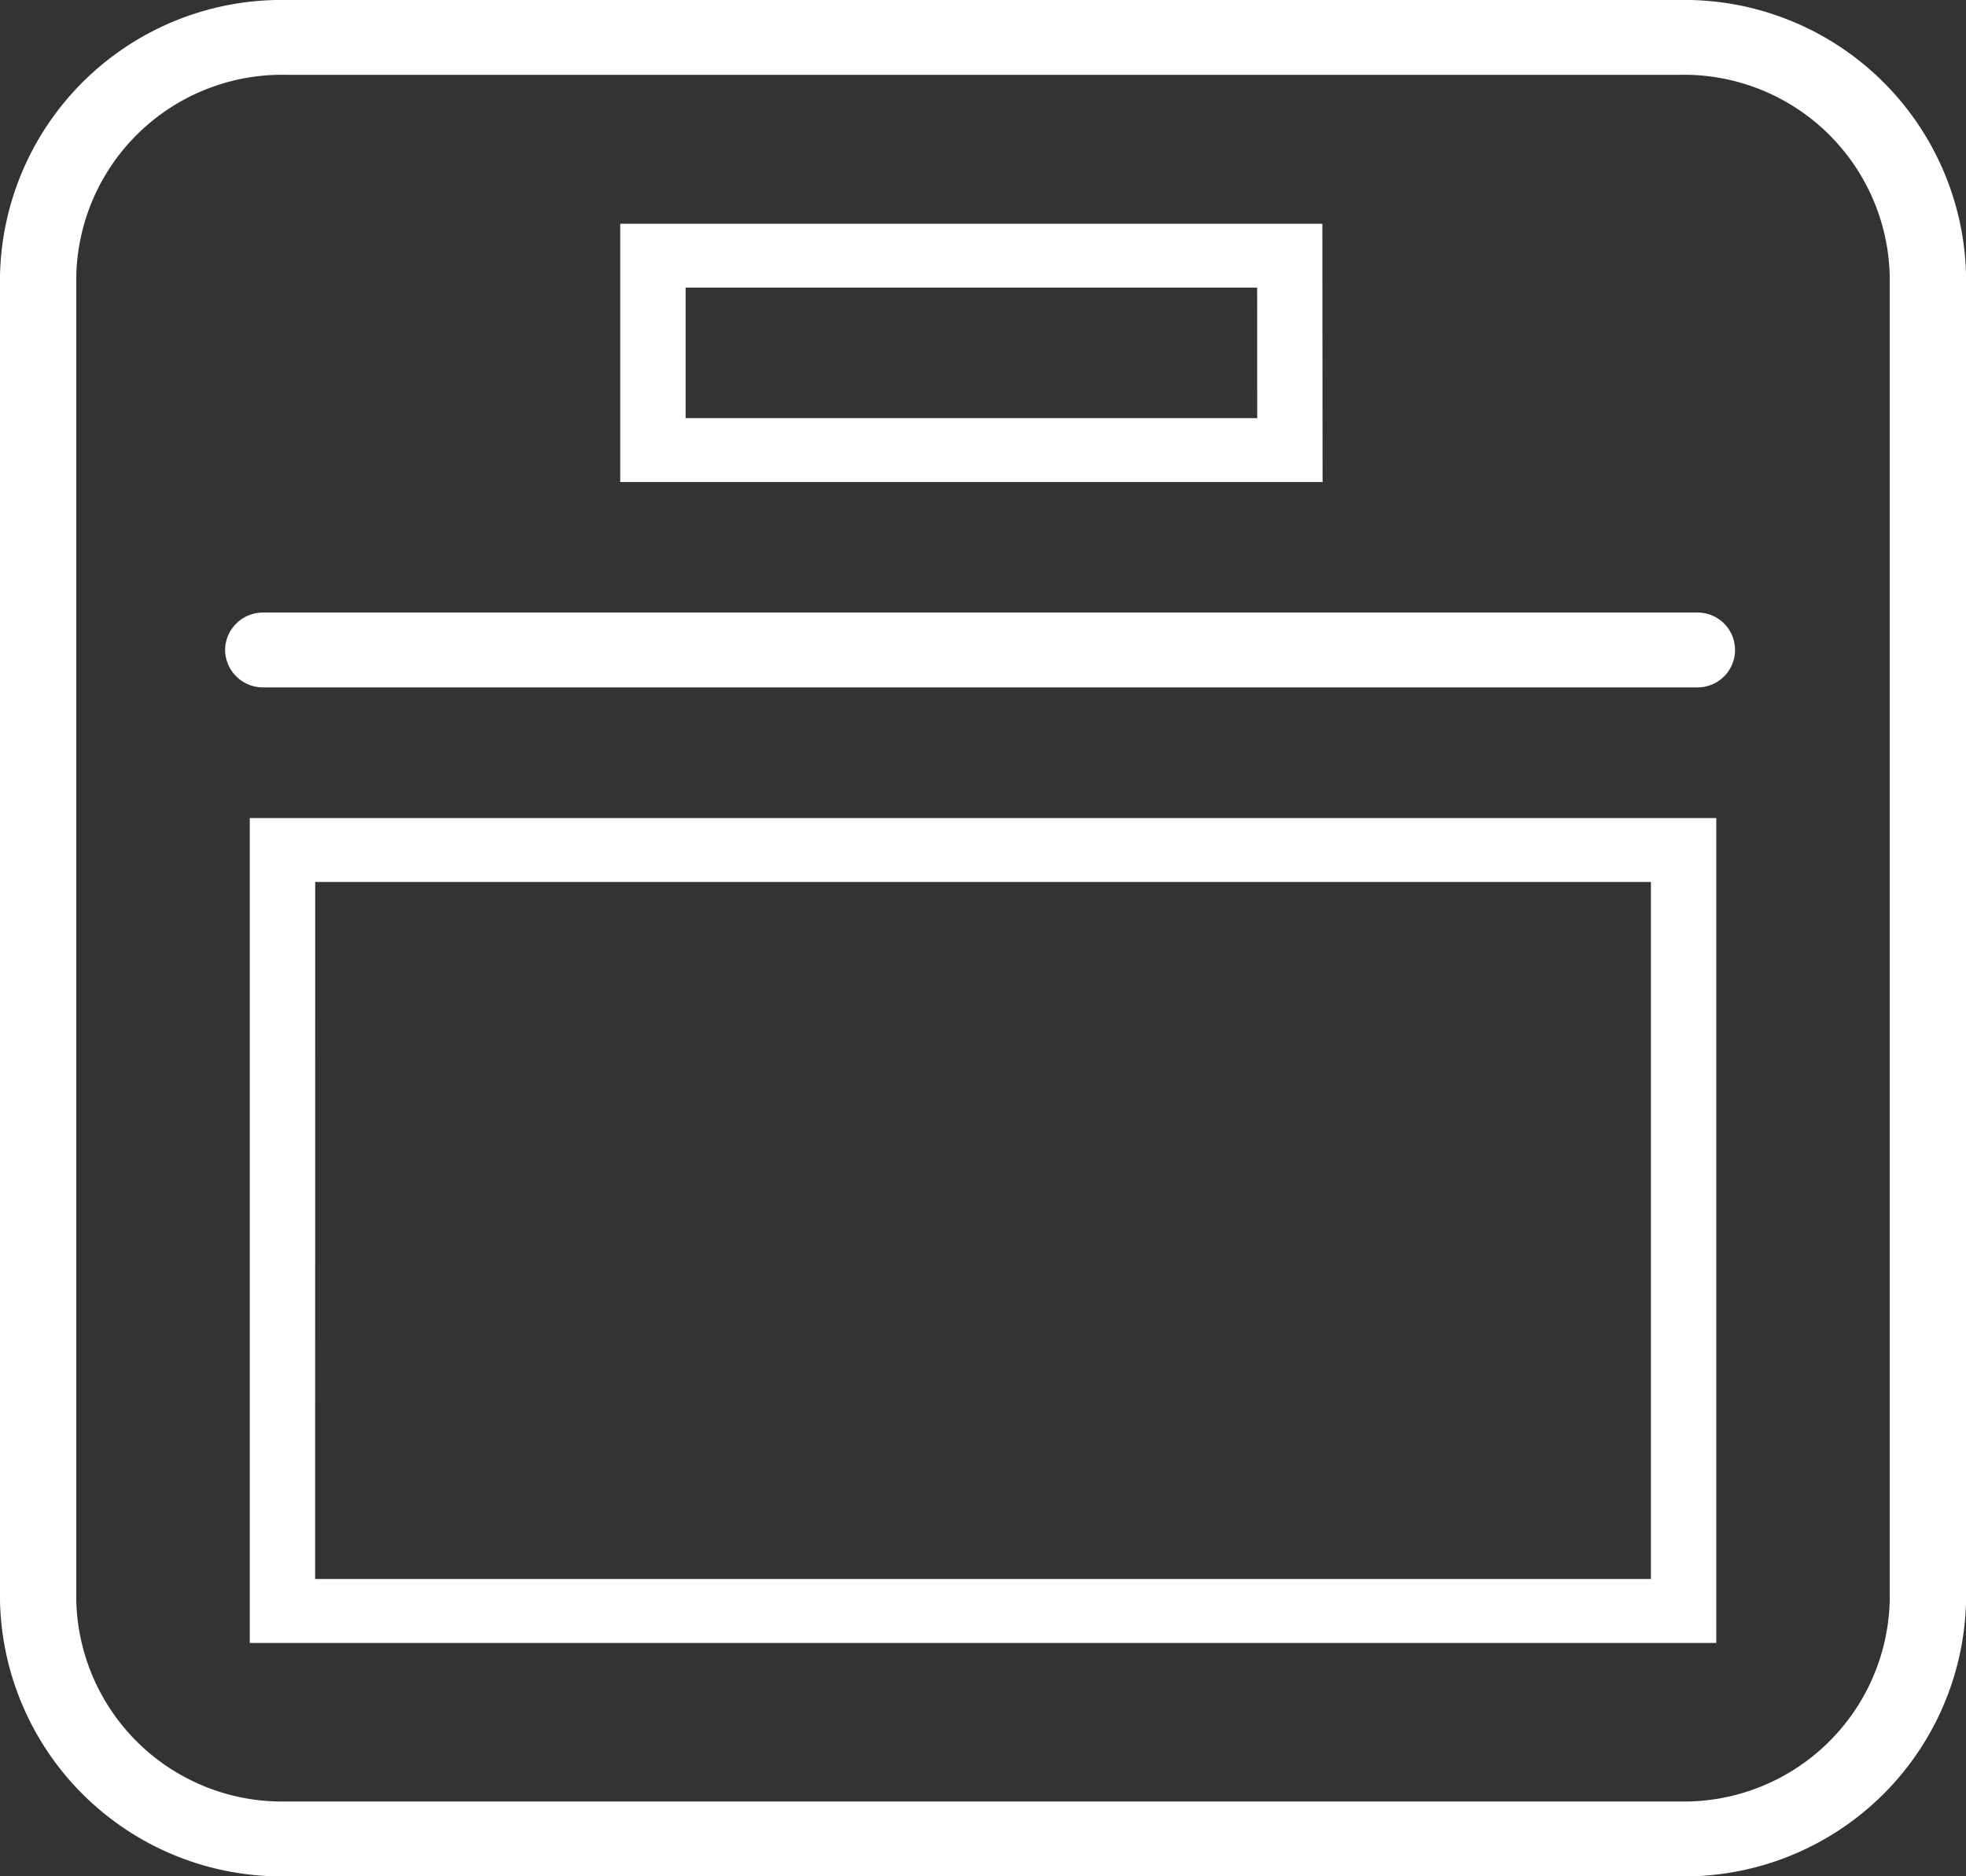
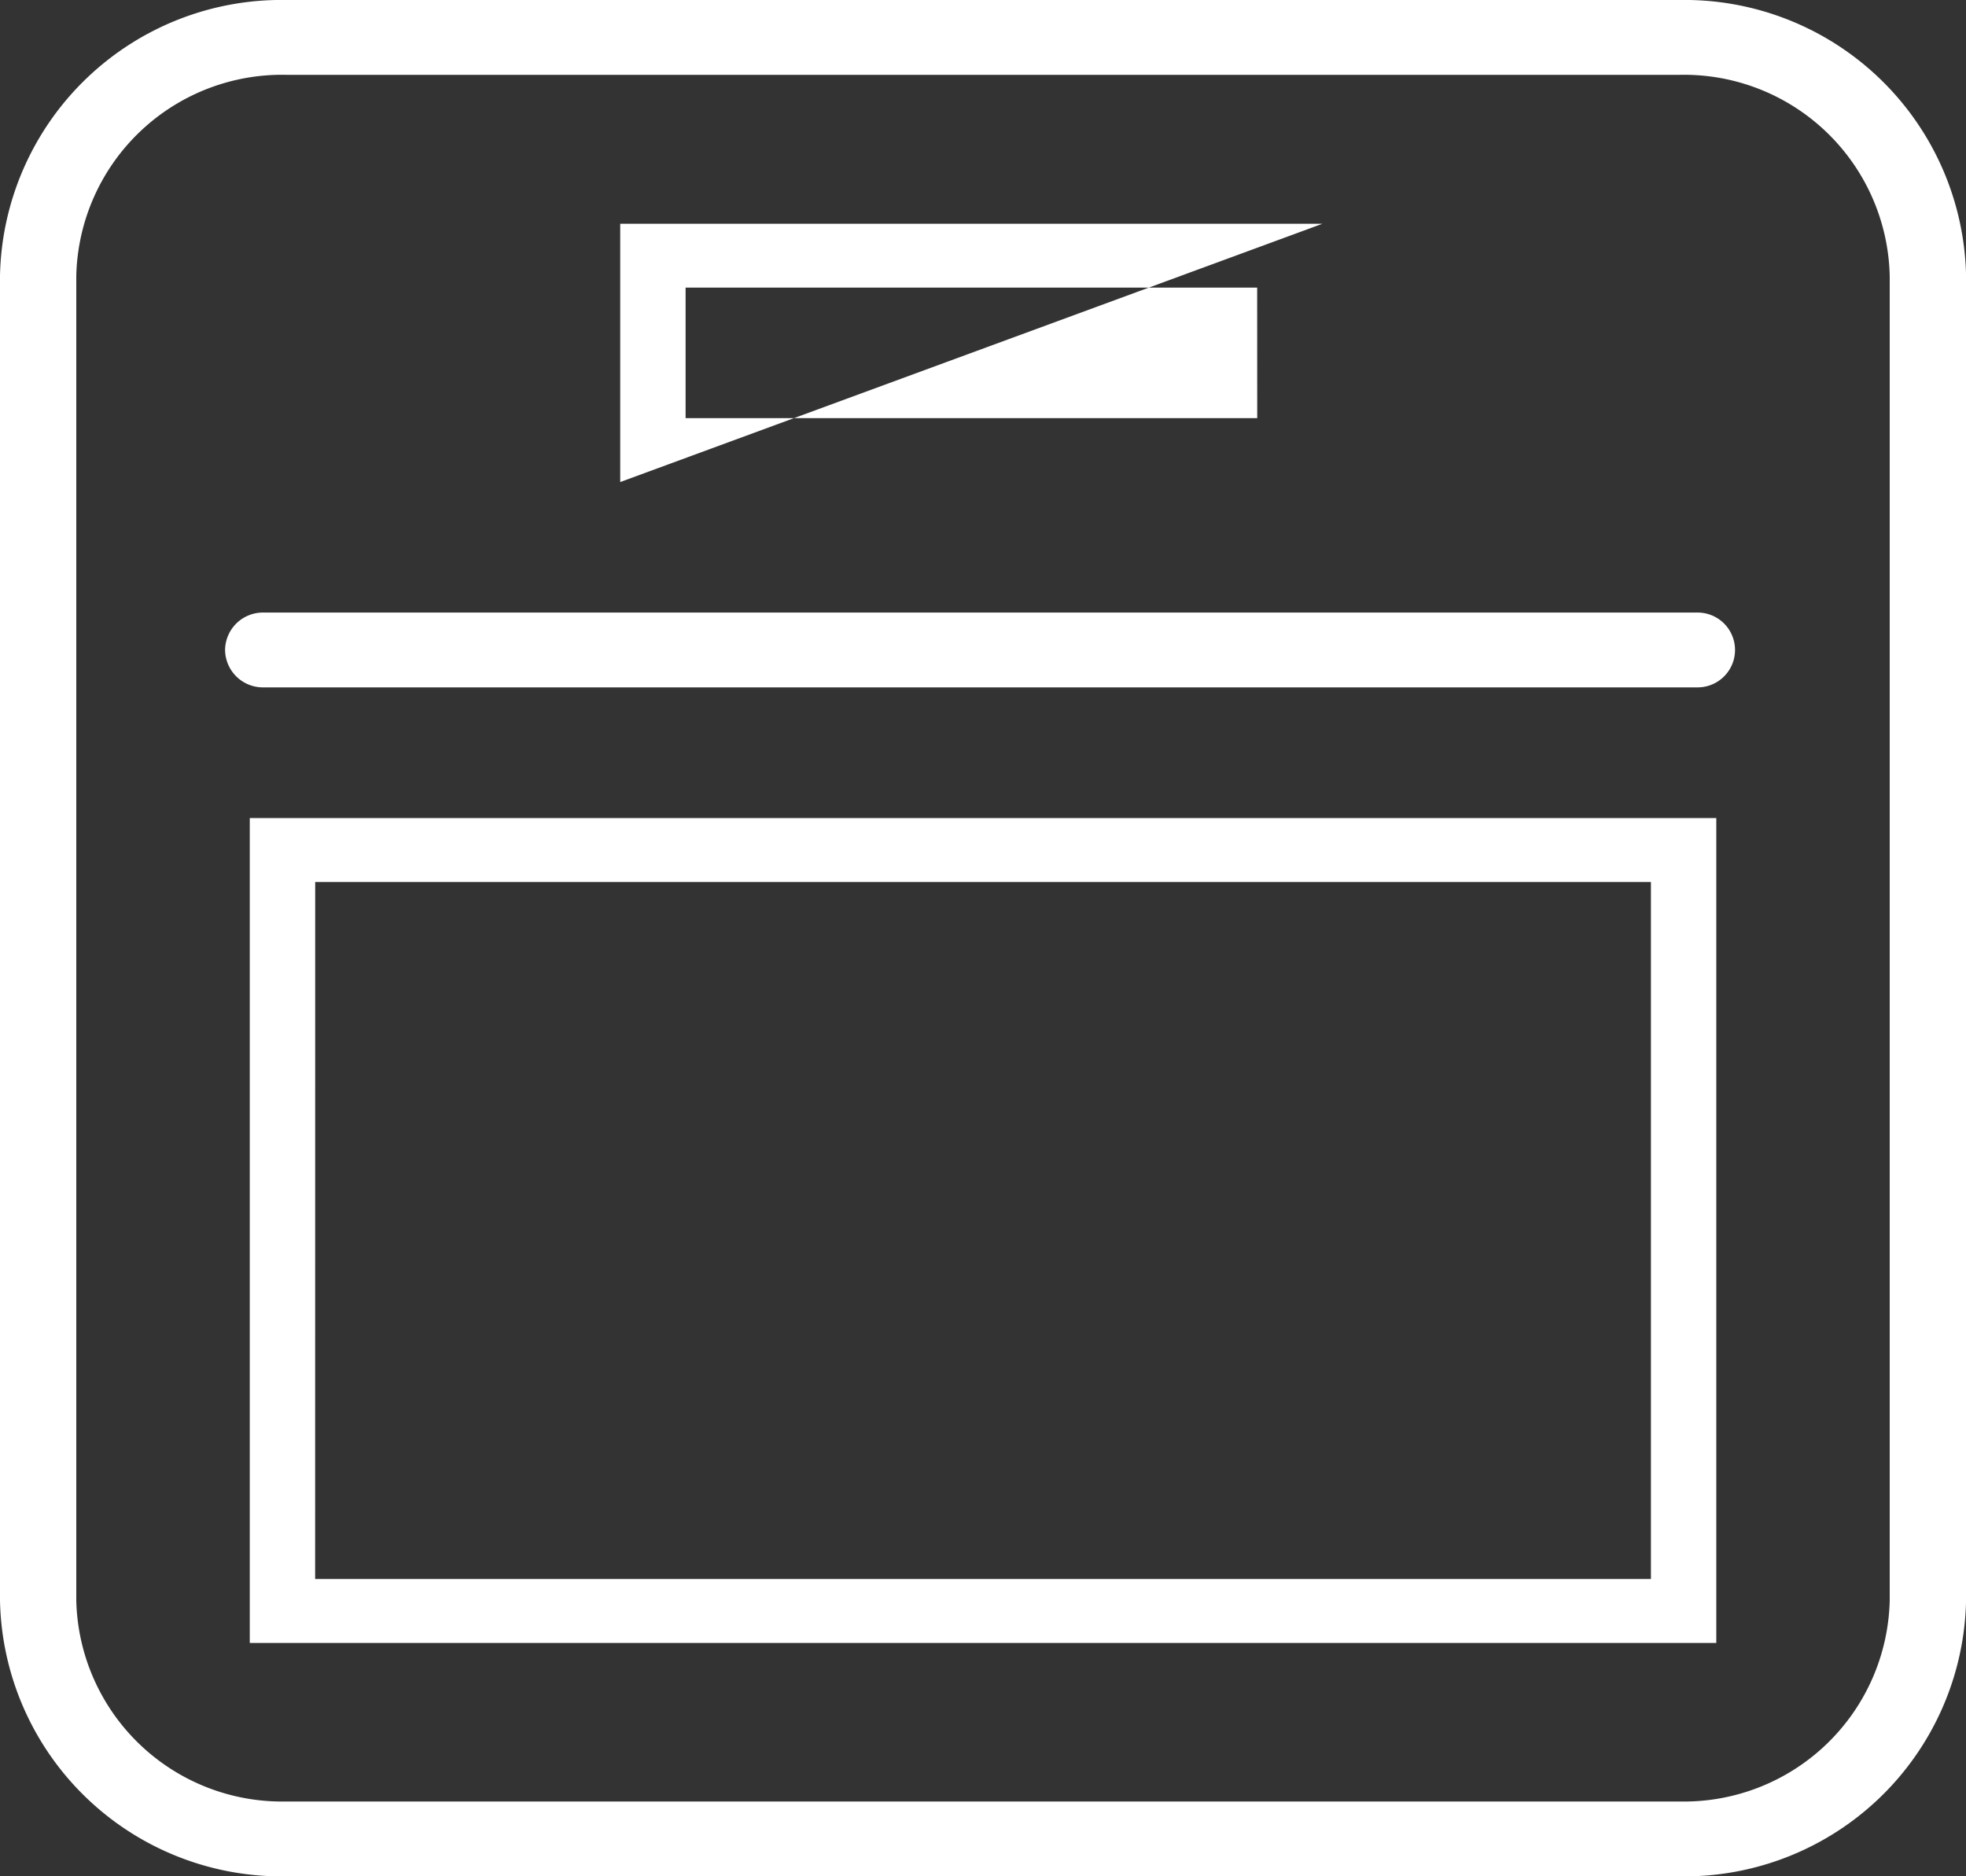
<svg xmlns="http://www.w3.org/2000/svg" width="32.728" height="31.241" viewBox="0 0 32.728 31.241">
  <rect x="0" y="0" width="32.728" height="31.241" fill="#333333" stroke="none" />
-   <path id="Path_1902" data-name="Path 1902" d="M37.834,65.029H61.022a4.688,4.688,0,0,0,4.771-4.59V38.377a4.688,4.688,0,0,0-4.771-4.589H37.834a4.687,4.687,0,0,0-4.77,4.589V60.439A4.687,4.687,0,0,0,37.834,65.029Zm-3.5-26.652a3.426,3.426,0,0,1,3.5-3.343H61.022a3.426,3.426,0,0,1,3.5,3.343V60.439a3.427,3.427,0,0,1-3.5,3.344H37.834a3.427,3.427,0,0,1-3.5-3.344Zm20.743-.863H43.389v4.3H55.081ZM53.993,40.75H44.477V38.577h9.515ZM37.222,61.143H61.635V47.409H37.222Zm1.089-12.67H60.547V60.079H38.31Zm-1.5-3.864a.63.63,0,0,1,.637-.622H61.324a.623.623,0,1,1,0,1.246H37.448A.63.63,0,0,1,36.811,44.609Z" transform="translate(-33.064 -33.788)" fill="#fff" />
+   <path id="Path_1902" data-name="Path 1902" d="M37.834,65.029H61.022a4.688,4.688,0,0,0,4.771-4.59V38.377a4.688,4.688,0,0,0-4.771-4.589H37.834a4.687,4.687,0,0,0-4.77,4.589V60.439A4.687,4.687,0,0,0,37.834,65.029Zm-3.5-26.652a3.426,3.426,0,0,1,3.5-3.343H61.022a3.426,3.426,0,0,1,3.5,3.343V60.439a3.427,3.427,0,0,1-3.5,3.344H37.834a3.427,3.427,0,0,1-3.5-3.344Zm20.743-.863H43.389v4.3ZM53.993,40.75H44.477V38.577h9.515ZM37.222,61.143H61.635V47.409H37.222Zm1.089-12.67H60.547V60.079H38.31Zm-1.5-3.864a.63.63,0,0,1,.637-.622H61.324a.623.623,0,1,1,0,1.246H37.448A.63.63,0,0,1,36.811,44.609Z" transform="translate(-33.064 -33.788)" fill="#fff" />
</svg>